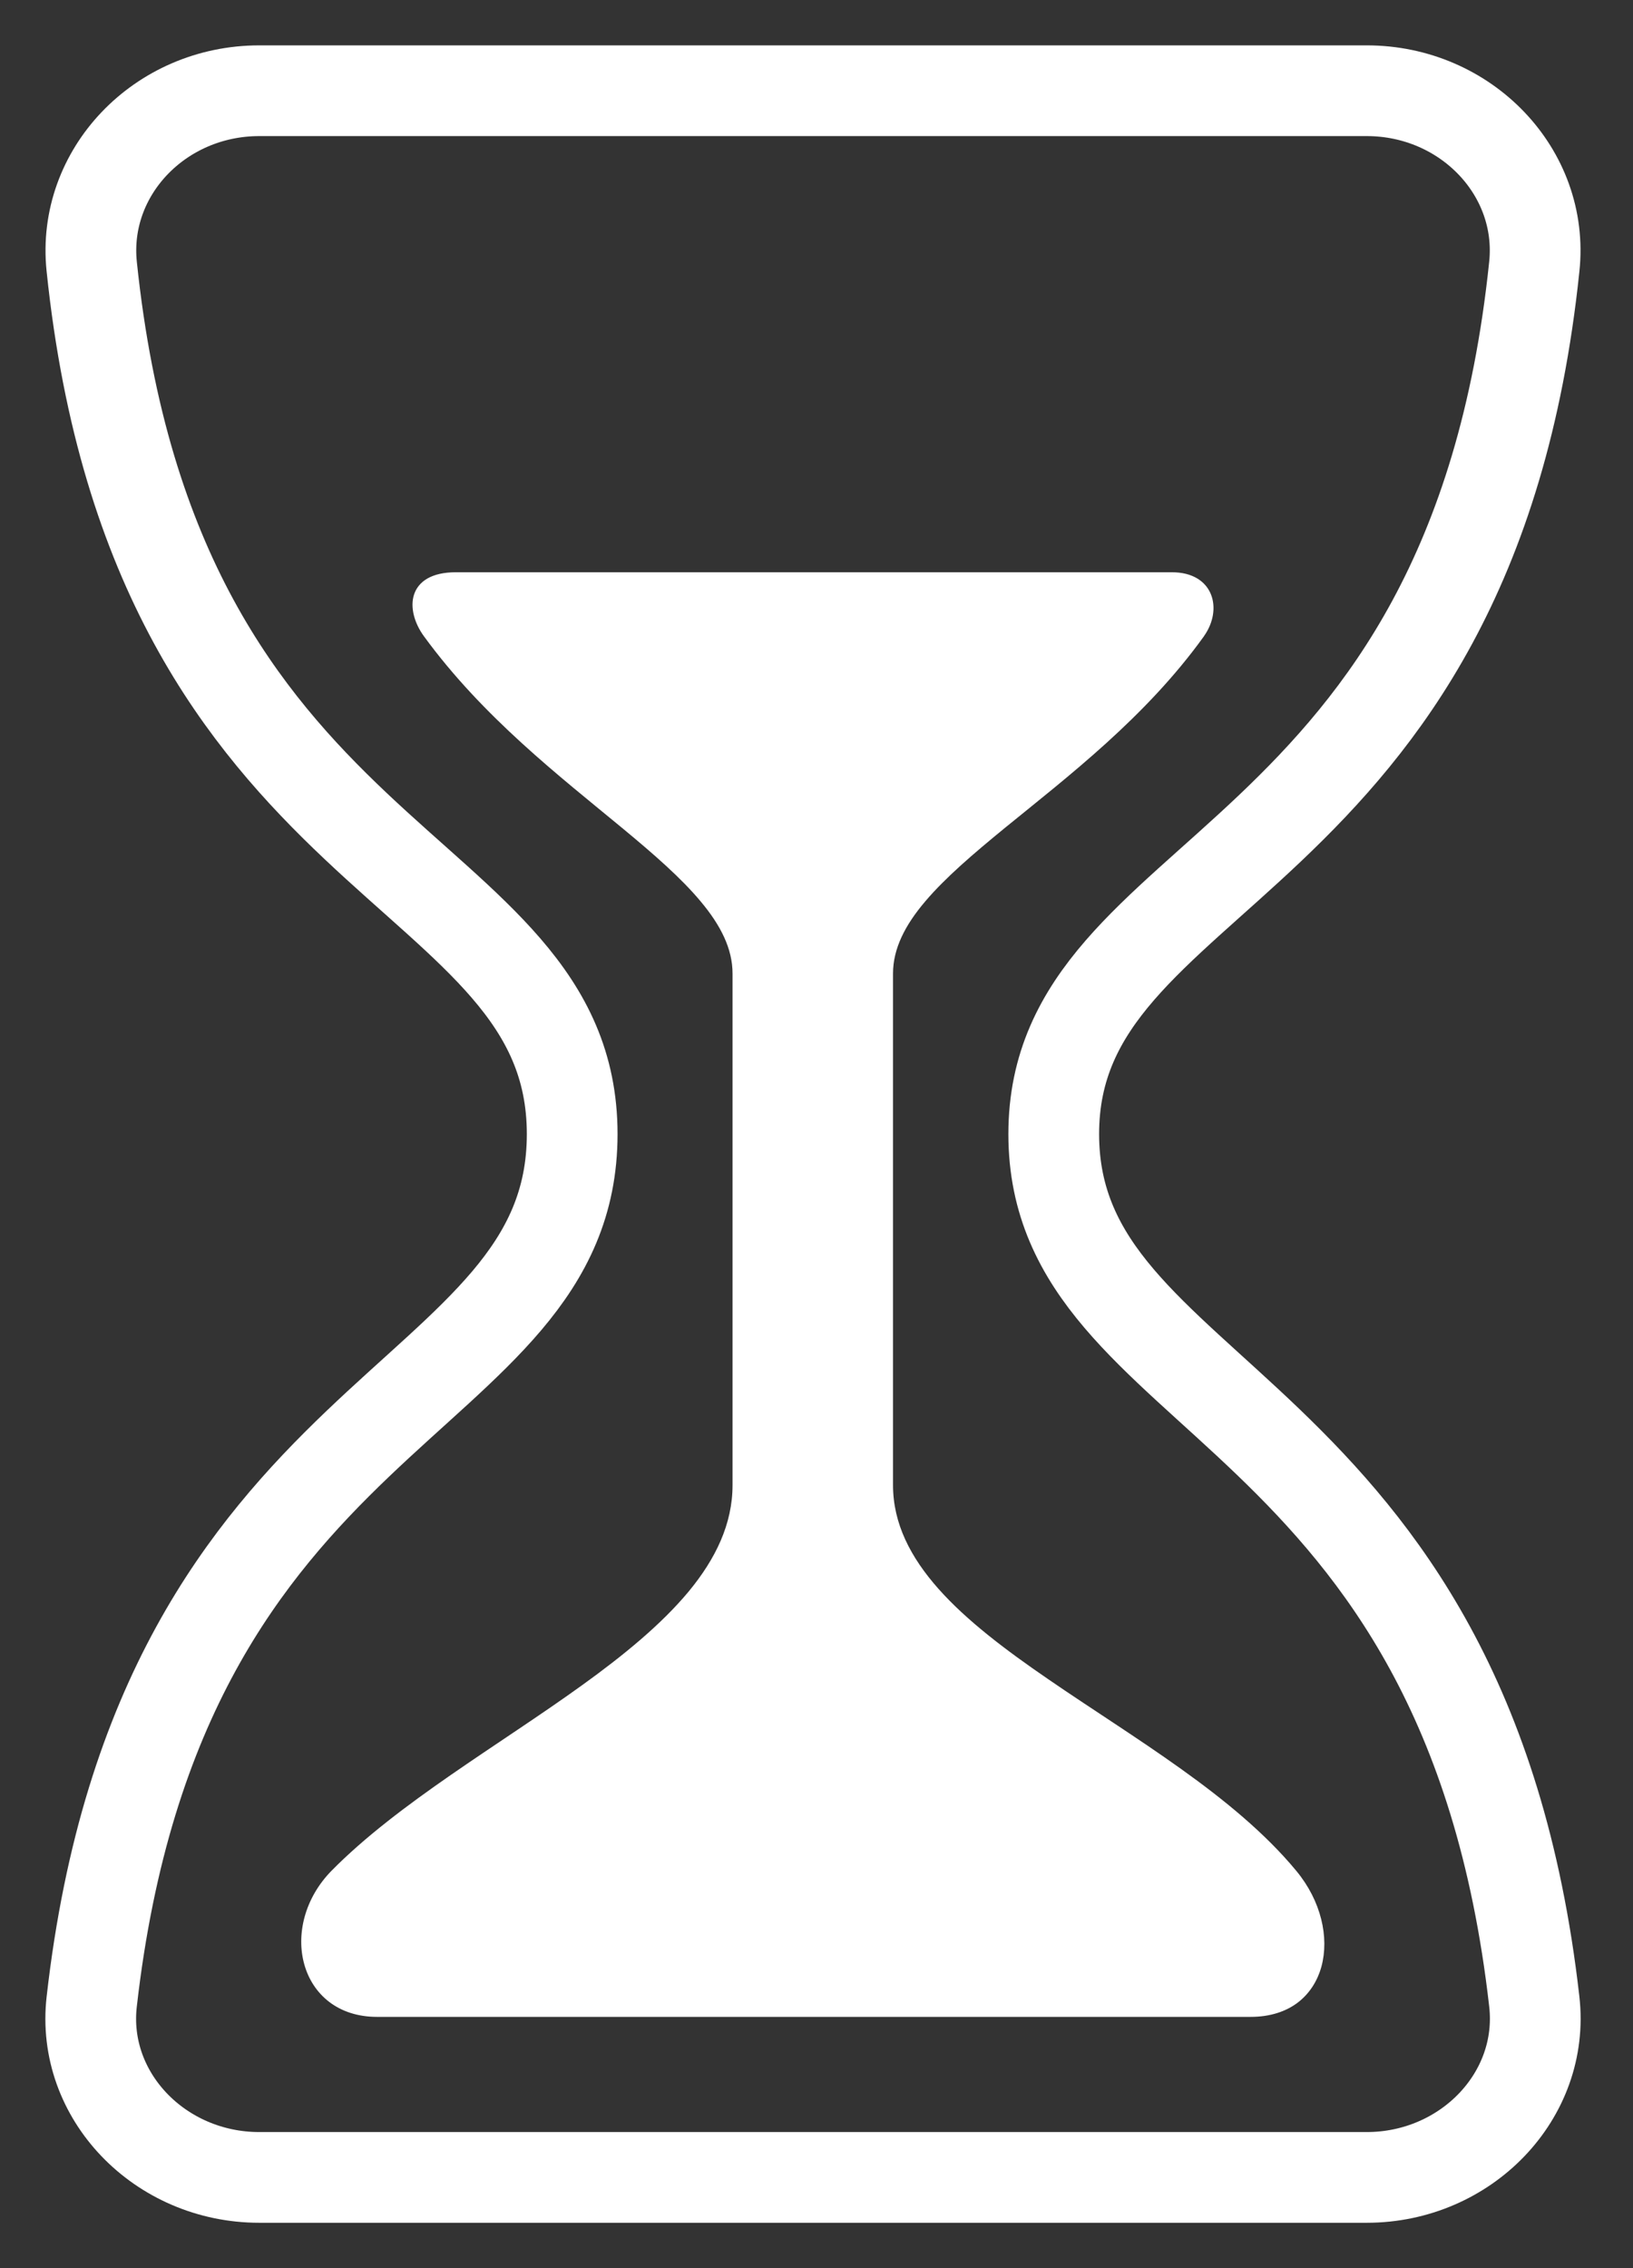
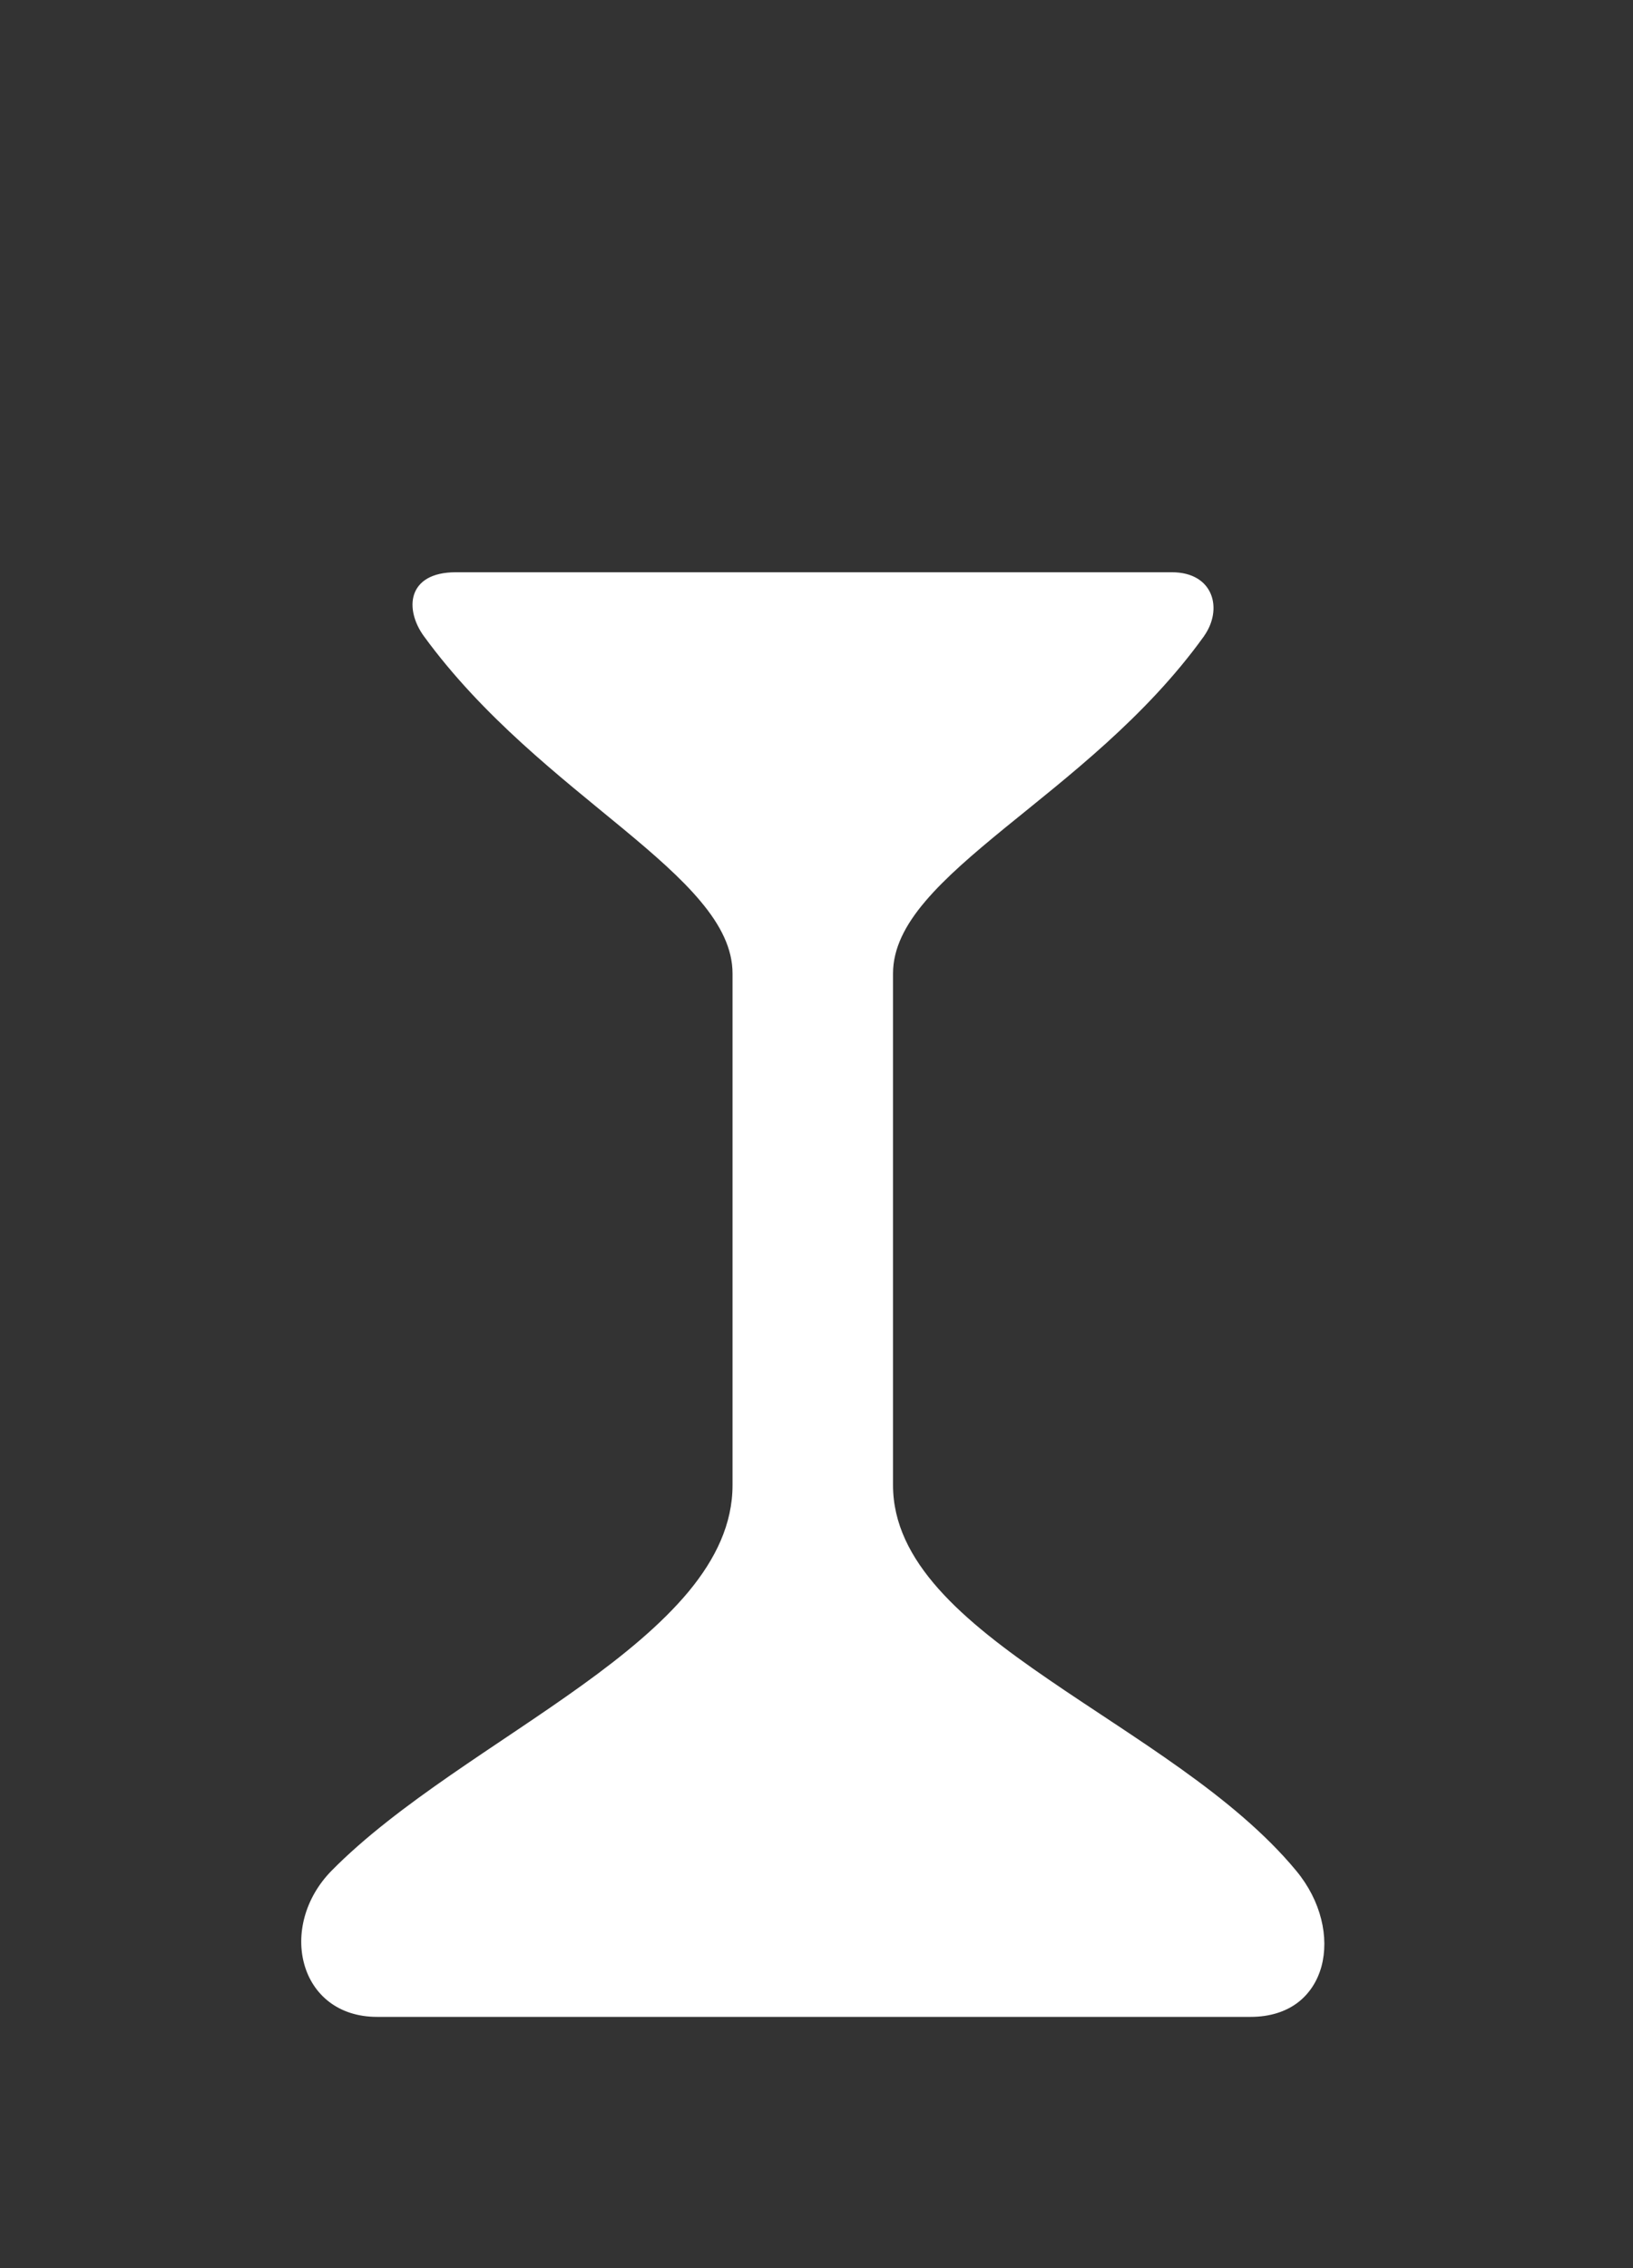
<svg xmlns="http://www.w3.org/2000/svg" width="18" height="25" viewBox="0 0 18 25" fill="none">
  <rect x="0" y="0" width="18" height="25" fill="#333333" stroke="none" />
-   <path d="M2.858 24H15.065C16.159 24 17.03 23.099 16.912 22.062C16.152 15.375 11.615 15.486 11.615 12.5C11.615 9.514 16.21 9.68 16.912 2.938C17.022 1.9 16.159 1 15.065 1H2.858C1.763 1 0.902 1.9 1.011 2.938C1.712 9.68 6.307 9.459 6.307 12.5C6.307 15.541 1.77 15.375 1.011 22.062C0.892 23.099 1.763 24 2.858 24Z" stroke="white" stroke-linecap="round" stroke-linejoin="round" />
  <path d="M5.025 6.323H12.917C13.144 6.323 13.279 6.423 13.333 6.556C13.387 6.689 13.361 6.859 13.258 7.003V7.004C12.619 7.893 11.764 8.545 11.066 9.114C10.718 9.399 10.409 9.663 10.187 9.925C9.964 10.187 9.828 10.45 9.828 10.73V16.37C9.828 16.797 10.023 17.174 10.334 17.524C10.645 17.874 11.075 18.199 11.545 18.521C12.016 18.845 12.528 19.166 13.009 19.51C13.489 19.853 13.936 20.219 14.276 20.63C14.549 20.959 14.636 21.357 14.551 21.671C14.508 21.828 14.422 21.964 14.295 22.061C14.168 22.157 13.997 22.215 13.785 22.215H4.156C3.732 22.215 3.461 21.971 3.37 21.651C3.279 21.331 3.368 20.934 3.666 20.63C4.031 20.26 4.489 19.916 4.972 19.581C5.454 19.247 5.962 18.921 6.423 18.589C6.884 18.257 7.3 17.916 7.602 17.553C7.903 17.189 8.09 16.8 8.09 16.37V10.73C8.09 10.451 7.956 10.19 7.737 9.928C7.519 9.666 7.215 9.402 6.871 9.117C6.183 8.548 5.335 7.894 4.687 7.006C4.581 6.862 4.535 6.69 4.579 6.557C4.623 6.425 4.757 6.323 5.025 6.323Z" fill="white" stroke="white" stroke-width="0.031" />
</svg>